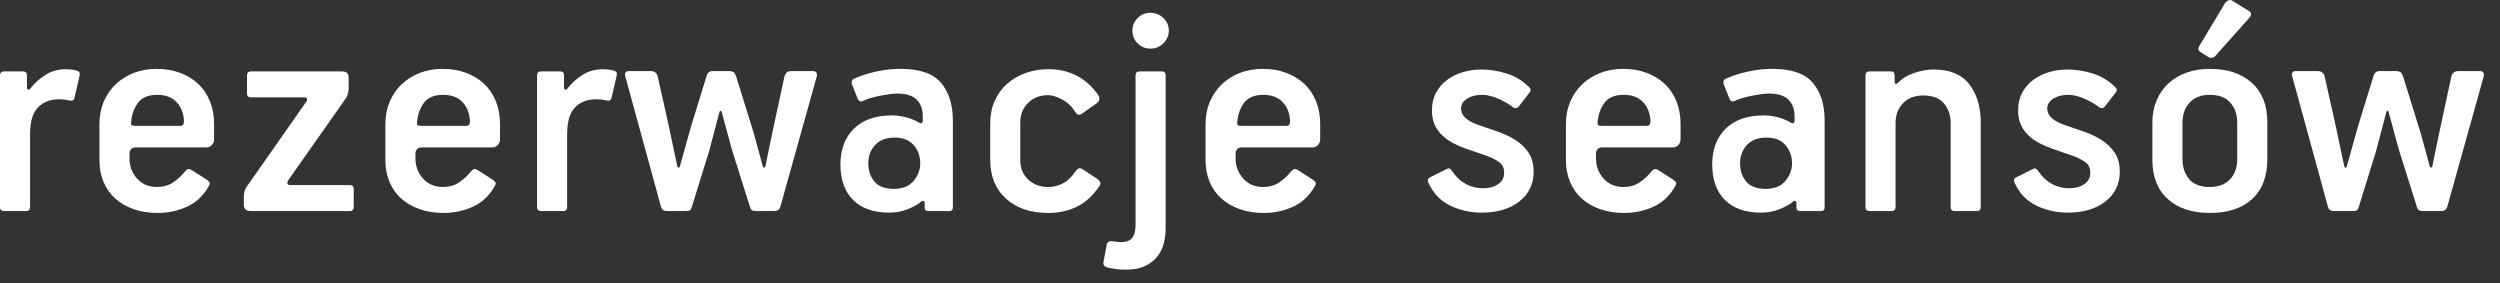
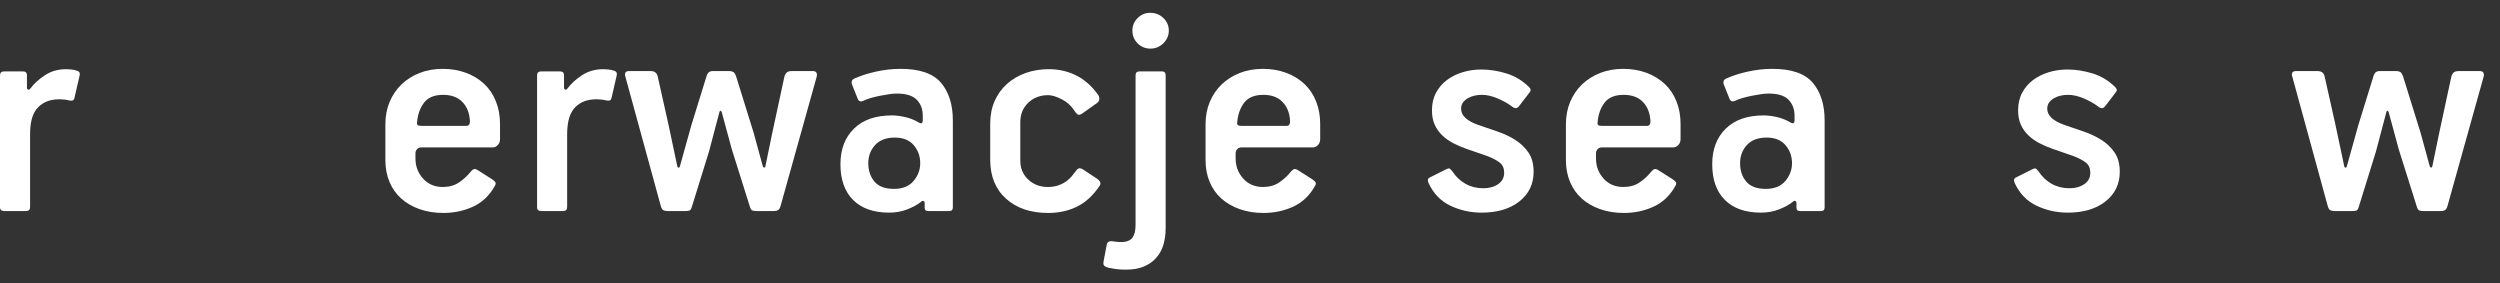
<svg xmlns="http://www.w3.org/2000/svg" width="100%" height="100%" viewBox="0 0 150 17" version="1.1" xml:space="preserve" style="fill-rule:evenodd;clip-rule:evenodd;stroke-linejoin:round;stroke-miterlimit:1.414;">
  <rect x="0" y="0" width="150" height="17" fill="#333333" stroke="none" />
  <path d="M4.484,5.804c-0.025,0.127 -0.063,0.2 -0.114,0.219c-0.051,0.019 -0.114,0.022 -0.19,0.009c-0.101,-0.025 -0.203,-0.044 -0.304,-0.057c-0.101,-0.012 -0.196,-0.019 -0.285,-0.019c-0.342,0 -0.627,0.054 -0.855,0.162c-0.228,0.108 -0.412,0.253 -0.551,0.437c-0.139,0.184 -0.238,0.402 -0.295,0.655c-0.057,0.254 -0.085,0.532 -0.085,0.836l0,4.37c0,0.165 -0.081,0.247 -0.244,0.247l-1.298,0c-0.175,0 -0.263,-0.076 -0.263,-0.228l0,-7.904c0,-0.164 0.081,-0.247 0.244,-0.247l1.128,0c0.164,0 0.245,0.076 0.245,0.228l0,0.741c0,0.064 0.022,0.105 0.066,0.124c0.044,0.019 0.091,-0.003 0.141,-0.067c0.215,-0.291 0.507,-0.557 0.874,-0.798c0.367,-0.24 0.792,-0.361 1.273,-0.361c0.089,0 0.193,0.007 0.314,0.019c0.12,0.013 0.212,0.032 0.275,0.057c0.114,0.026 0.184,0.067 0.209,0.124c0.025,0.057 0.025,0.13 0,0.218l-0.285,1.235Z" style="fill:#fff;fill-rule:nonzero;" />
-   <path d="M12.844,8.35c0,0.14 -0.044,0.257 -0.133,0.352c-0.088,0.095 -0.189,0.142 -0.303,0.142l-4.277,0c-0.114,0 -0.202,0.036 -0.265,0.106c-0.063,0.07 -0.095,0.15 -0.095,0.239l0,0.326c0,0.46 0.151,0.859 0.453,1.197c0.303,0.338 0.699,0.507 1.191,0.507c0.377,0 0.702,-0.091 0.973,-0.275c0.27,-0.184 0.507,-0.402 0.708,-0.656c0.063,-0.076 0.124,-0.123 0.181,-0.142c0.057,-0.019 0.136,0.003 0.237,0.066l0.836,0.532c0.101,0.064 0.171,0.124 0.209,0.181c0.038,0.057 0.032,0.13 -0.019,0.218c-0.317,0.577 -0.75,0.993 -1.301,1.25c-0.551,0.256 -1.15,0.384 -1.796,0.384c-0.519,0 -0.994,-0.076 -1.425,-0.228c-0.431,-0.152 -0.798,-0.364 -1.102,-0.636c-0.304,-0.272 -0.538,-0.605 -0.703,-0.998c-0.165,-0.392 -0.247,-0.829 -0.247,-1.311l0,-2.147c0,-0.494 0.086,-0.943 0.256,-1.349c0.172,-0.405 0.409,-0.753 0.713,-1.045c0.304,-0.291 0.665,-0.519 1.083,-0.684c0.418,-0.164 0.88,-0.247 1.387,-0.247c0.507,0 0.972,0.08 1.397,0.238c0.424,0.158 0.788,0.38 1.092,0.665c0.304,0.285 0.538,0.633 0.703,1.045c0.165,0.412 0.247,0.864 0.247,1.358l0,0.912Zm-1.805,-1.083c-0.025,-0.481 -0.176,-0.864 -0.453,-1.149c-0.277,-0.285 -0.661,-0.428 -1.152,-0.428c-0.529,0 -0.913,0.159 -1.153,0.475c-0.239,0.317 -0.377,0.71 -0.415,1.178c-0.013,0.064 -0.003,0.114 0.028,0.152c0.032,0.038 0.104,0.057 0.218,0.057l2.719,0c0.139,0 0.208,-0.095 0.208,-0.285Z" style="fill:#fff;fill-rule:nonzero;" />
-   <path d="M21.223,12.414c0,0.166 -0.076,0.249 -0.228,0.249l-5.947,0c-0.152,0 -0.26,-0.034 -0.323,-0.104c-0.063,-0.069 -0.095,-0.154 -0.095,-0.256l0,-0.53c0,-0.088 0.013,-0.183 0.038,-0.284c0.025,-0.101 0.07,-0.196 0.133,-0.284l3.572,-5.097c0.051,-0.063 0.067,-0.123 0.048,-0.18c-0.019,-0.057 -0.08,-0.086 -0.181,-0.086l-3.173,0c-0.165,0 -0.247,-0.076 -0.247,-0.23l0,-1.078c0,-0.166 0.076,-0.25 0.228,-0.25l5.415,0c0.177,0 0.298,0.032 0.361,0.095c0.063,0.063 0.095,0.158 0.095,0.284l0,0.626c0,0.101 -0.013,0.205 -0.038,0.312c-0.025,0.108 -0.063,0.199 -0.114,0.275l-3.477,4.945c-0.101,0.19 -0.051,0.284 0.152,0.284l3.534,0c0.165,0 0.247,0.077 0.247,0.231l0,1.078Z" style="fill:#fff;fill-rule:nonzero;" />
  <path d="M30.001,8.35c0,0.14 -0.044,0.257 -0.133,0.352c-0.088,0.095 -0.189,0.142 -0.303,0.142l-4.277,0c-0.114,0 -0.202,0.036 -0.265,0.106c-0.063,0.07 -0.095,0.15 -0.095,0.239l0,0.326c0,0.46 0.151,0.859 0.453,1.197c0.303,0.338 0.699,0.507 1.191,0.507c0.377,0 0.702,-0.091 0.973,-0.275c0.27,-0.184 0.507,-0.402 0.708,-0.656c0.063,-0.076 0.124,-0.123 0.181,-0.142c0.057,-0.019 0.136,0.003 0.237,0.066l0.836,0.532c0.101,0.064 0.171,0.124 0.209,0.181c0.038,0.057 0.032,0.13 -0.019,0.218c-0.317,0.577 -0.75,0.993 -1.301,1.25c-0.551,0.256 -1.15,0.384 -1.796,0.384c-0.519,0 -0.994,-0.076 -1.425,-0.228c-0.431,-0.152 -0.798,-0.364 -1.102,-0.636c-0.304,-0.272 -0.538,-0.605 -0.703,-0.998c-0.165,-0.392 -0.247,-0.829 -0.247,-1.311l0,-2.147c0,-0.494 0.086,-0.943 0.257,-1.349c0.171,-0.405 0.408,-0.753 0.712,-1.045c0.304,-0.291 0.665,-0.519 1.083,-0.684c0.418,-0.164 0.88,-0.247 1.387,-0.247c0.507,0 0.972,0.08 1.397,0.238c0.424,0.158 0.788,0.38 1.092,0.665c0.304,0.285 0.538,0.633 0.703,1.045c0.165,0.412 0.247,0.864 0.247,1.358l0,0.912Zm-1.805,-1.083c-0.025,-0.481 -0.176,-0.864 -0.453,-1.149c-0.277,-0.285 -0.661,-0.428 -1.152,-0.428c-0.529,0 -0.913,0.159 -1.153,0.475c-0.239,0.317 -0.377,0.71 -0.415,1.178c-0.013,0.064 -0.003,0.114 0.028,0.152c0.032,0.038 0.104,0.057 0.218,0.057l2.719,0c0.139,0 0.208,-0.095 0.208,-0.285Z" style="fill:#fff;fill-rule:nonzero;" />
  <path d="M36.708,5.804c-0.025,0.127 -0.063,0.2 -0.114,0.219c-0.051,0.019 -0.114,0.022 -0.19,0.009c-0.101,-0.025 -0.203,-0.044 -0.304,-0.057c-0.101,-0.012 -0.196,-0.019 -0.285,-0.019c-0.342,0 -0.627,0.054 -0.855,0.162c-0.228,0.108 -0.412,0.253 -0.551,0.437c-0.139,0.184 -0.237,0.402 -0.294,0.655c-0.057,0.254 -0.086,0.532 -0.086,0.836l0,4.37c0,0.165 -0.081,0.247 -0.244,0.247l-1.298,0c-0.175,0 -0.263,-0.076 -0.263,-0.228l0,-7.904c0,-0.164 0.081,-0.247 0.244,-0.247l1.128,0c0.164,0 0.245,0.076 0.245,0.228l0,0.741c0,0.064 0.022,0.105 0.066,0.124c0.044,0.019 0.091,-0.003 0.141,-0.067c0.215,-0.291 0.507,-0.557 0.874,-0.798c0.367,-0.24 0.792,-0.361 1.273,-0.361c0.089,0 0.193,0.007 0.314,0.019c0.12,0.013 0.212,0.032 0.275,0.057c0.114,0.026 0.184,0.067 0.209,0.124c0.025,0.057 0.025,0.13 0,0.218l-0.285,1.235Z" style="fill:#fff;fill-rule:nonzero;" />
  <path d="M46.835,12.359c-0.038,0.127 -0.089,0.209 -0.152,0.247c-0.063,0.038 -0.139,0.057 -0.228,0.057l-1.045,0c-0.127,0 -0.218,-0.012 -0.275,-0.038c-0.057,-0.025 -0.105,-0.101 -0.143,-0.228l-1.083,-3.439l-0.608,-2.242c-0.051,-0.101 -0.095,-0.101 -0.133,0l-0.627,2.375l-1.026,3.306c-0.038,0.14 -0.089,0.219 -0.152,0.238c-0.063,0.019 -0.146,0.028 -0.247,0.028l-1.045,0c-0.114,0 -0.203,-0.015 -0.266,-0.047c-0.063,-0.032 -0.114,-0.111 -0.152,-0.238l-2.128,-7.771c-0.038,-0.101 -0.038,-0.183 0,-0.247c0.038,-0.063 0.108,-0.095 0.209,-0.095l1.311,0c0.228,0 0.367,0.108 0.418,0.323l0.646,2.888l0.532,2.508c0.013,0.051 0.038,0.076 0.076,0.076c0.038,0 0.063,-0.025 0.076,-0.076l0.684,-2.451l0.893,-2.888c0.025,-0.114 0.067,-0.205 0.124,-0.275c0.057,-0.07 0.148,-0.105 0.275,-0.105l1.007,0c0.089,0 0.165,0.019 0.228,0.057c0.063,0.038 0.12,0.133 0.171,0.285l1.045,3.363l0.551,2.014c0.013,0.038 0.038,0.061 0.076,0.067c0.038,0.006 0.063,-0.016 0.076,-0.067l0.399,-1.938l0.741,-3.439c0.025,-0.101 0.07,-0.183 0.133,-0.247c0.063,-0.063 0.165,-0.095 0.304,-0.095l1.273,0c0.114,0 0.187,0.035 0.219,0.105c0.031,0.07 0.034,0.149 0.009,0.237l-2.166,7.752Z" style="fill:#fff;fill-rule:nonzero;" />
  <path d="M57.171,12.435c0,0.152 -0.07,0.228 -0.211,0.228l-1.269,0c-0.141,0 -0.211,-0.063 -0.211,-0.19l0,-0.266c0,-0.088 -0.025,-0.139 -0.076,-0.152c-0.051,-0.012 -0.108,0.013 -0.171,0.076c-0.19,0.152 -0.453,0.295 -0.788,0.428c-0.336,0.133 -0.7,0.199 -1.093,0.199c-0.937,0 -1.659,-0.253 -2.166,-0.76c-0.507,-0.506 -0.76,-1.222 -0.76,-2.147c0,-0.886 0.269,-1.596 0.808,-2.128c0.538,-0.532 1.301,-0.798 2.289,-0.798c0.228,0 0.485,0.032 0.77,0.095c0.285,0.064 0.547,0.165 0.788,0.304c0.19,0.127 0.285,0.089 0.285,-0.114l0,-0.266c0,-0.392 -0.12,-0.712 -0.361,-0.959c-0.241,-0.247 -0.64,-0.371 -1.197,-0.371c-0.127,0 -0.279,0.013 -0.456,0.038c-0.177,0.026 -0.361,0.057 -0.551,0.095c-0.19,0.038 -0.374,0.083 -0.551,0.133c-0.177,0.051 -0.329,0.108 -0.456,0.171c-0.165,0.076 -0.279,0.026 -0.342,-0.152l-0.342,-0.855c-0.038,-0.152 0.006,-0.259 0.133,-0.323c0.393,-0.177 0.836,-0.319 1.33,-0.427c0.494,-0.108 0.982,-0.162 1.463,-0.162c1.143,0 1.951,0.279 2.425,0.836c0.473,0.558 0.71,1.311 0.71,2.261l0,5.206Zm-1.957,-2.641c0,-0.418 -0.13,-0.779 -0.389,-1.083c-0.26,-0.304 -0.637,-0.456 -1.131,-0.456c-0.519,0 -0.915,0.149 -1.187,0.447c-0.273,0.298 -0.409,0.662 -0.409,1.092c0,0.444 0.124,0.811 0.371,1.102c0.247,0.292 0.636,0.437 1.168,0.437c0.519,0 0.912,-0.158 1.178,-0.475c0.266,-0.316 0.399,-0.671 0.399,-1.064Z" style="fill:#fff;fill-rule:nonzero;" />
  <path d="M65.968,11.162c-0.38,0.564 -0.826,0.974 -1.339,1.231c-0.513,0.256 -1.093,0.384 -1.739,0.384c-1.051,0 -1.894,-0.285 -2.527,-0.855c-0.633,-0.57 -0.95,-1.349 -0.95,-2.337l0,-2.166c0,-0.506 0.089,-0.959 0.266,-1.358c0.177,-0.399 0.424,-0.741 0.741,-1.026c0.317,-0.285 0.69,-0.504 1.121,-0.656c0.431,-0.152 0.893,-0.228 1.387,-0.228c0.608,0 1.165,0.13 1.672,0.39c0.507,0.26 0.944,0.655 1.311,1.187c0.038,0.064 0.054,0.14 0.048,0.228c-0.007,0.089 -0.054,0.165 -0.143,0.228l-0.855,0.608c-0.139,0.102 -0.244,0.124 -0.313,0.067c-0.07,-0.057 -0.137,-0.136 -0.2,-0.238c-0.19,-0.291 -0.443,-0.516 -0.76,-0.674c-0.317,-0.158 -0.583,-0.238 -0.798,-0.238c-0.481,0 -0.88,0.153 -1.197,0.458c-0.317,0.305 -0.475,0.693 -0.475,1.163l0,2.307c0,0.458 0.158,0.836 0.475,1.135c0.317,0.298 0.709,0.447 1.178,0.447c0.228,0 0.434,-0.031 0.618,-0.095c0.183,-0.063 0.342,-0.142 0.475,-0.237c0.133,-0.095 0.247,-0.2 0.342,-0.314c0.095,-0.114 0.174,-0.215 0.237,-0.304c0.076,-0.101 0.146,-0.158 0.209,-0.171c0.063,-0.012 0.152,0.019 0.266,0.095l0.779,0.513c0.228,0.152 0.285,0.304 0.171,0.456Z" style="fill:#fff;fill-rule:nonzero;" />
  <path d="M70.129,1.833c0,0.292 -0.108,0.545 -0.323,0.76c-0.215,0.216 -0.475,0.323 -0.779,0.323c-0.304,0 -0.56,-0.104 -0.769,-0.313c-0.209,-0.209 -0.314,-0.466 -0.314,-0.77c0,-0.291 0.105,-0.541 0.314,-0.75c0.209,-0.209 0.459,-0.314 0.75,-0.314c0.317,0 0.583,0.105 0.798,0.314c0.215,0.209 0.323,0.459 0.323,0.75Zm-0.19,11.856c0,0.342 -0.042,0.662 -0.125,0.96c-0.083,0.298 -0.221,0.56 -0.413,0.788c-0.192,0.228 -0.438,0.409 -0.739,0.542c-0.301,0.133 -0.667,0.199 -1.098,0.199c-0.253,0 -0.465,-0.012 -0.636,-0.038c-0.171,-0.025 -0.314,-0.05 -0.428,-0.076c-0.089,-0.025 -0.165,-0.06 -0.228,-0.104c-0.063,-0.044 -0.082,-0.136 -0.057,-0.276l0.19,-1.007c0.038,-0.177 0.177,-0.24 0.418,-0.19c0.076,0.013 0.162,0.023 0.257,0.029c0.095,0.006 0.174,0.009 0.237,0.009c0.304,-0.012 0.516,-0.104 0.637,-0.275c0.12,-0.171 0.18,-0.428 0.18,-0.77l0,-8.968c0,-0.152 0.083,-0.228 0.25,-0.228l1.325,0c0.089,0 0.15,0.023 0.182,0.067c0.032,0.044 0.048,0.098 0.048,0.161l0,9.177Z" style="fill:#fff;fill-rule:nonzero;" />
  <path d="M79.211,8.35c0,0.14 -0.044,0.257 -0.133,0.352c-0.088,0.095 -0.189,0.142 -0.303,0.142l-4.277,0c-0.114,0 -0.202,0.036 -0.265,0.106c-0.063,0.07 -0.095,0.15 -0.095,0.239l0,0.326c0,0.46 0.151,0.859 0.453,1.197c0.303,0.338 0.699,0.507 1.191,0.507c0.377,0 0.702,-0.091 0.973,-0.275c0.27,-0.184 0.507,-0.402 0.708,-0.656c0.063,-0.076 0.124,-0.123 0.181,-0.142c0.057,-0.019 0.136,0.003 0.237,0.066l0.836,0.532c0.101,0.064 0.171,0.124 0.209,0.181c0.038,0.057 0.032,0.13 -0.019,0.218c-0.317,0.577 -0.75,0.993 -1.301,1.25c-0.551,0.256 -1.15,0.384 -1.796,0.384c-0.519,0 -0.994,-0.076 -1.425,-0.228c-0.431,-0.152 -0.798,-0.364 -1.102,-0.636c-0.304,-0.272 -0.538,-0.605 -0.703,-0.998c-0.165,-0.392 -0.247,-0.829 -0.247,-1.311l0,-2.147c0,-0.494 0.086,-0.943 0.257,-1.349c0.171,-0.405 0.408,-0.753 0.712,-1.045c0.304,-0.291 0.665,-0.519 1.083,-0.684c0.418,-0.164 0.88,-0.247 1.387,-0.247c0.507,0 0.972,0.08 1.397,0.238c0.424,0.158 0.788,0.38 1.092,0.665c0.304,0.285 0.538,0.633 0.703,1.045c0.165,0.412 0.247,0.864 0.247,1.358l0,0.912Zm-1.805,-1.083c-0.025,-0.481 -0.176,-0.864 -0.453,-1.149c-0.277,-0.285 -0.661,-0.428 -1.152,-0.428c-0.529,0 -0.913,0.159 -1.153,0.475c-0.239,0.317 -0.377,0.71 -0.415,1.178c-0.013,0.064 -0.003,0.114 0.028,0.152c0.032,0.038 0.104,0.057 0.218,0.057l2.719,0c0.139,0 0.208,-0.095 0.208,-0.285Z" style="fill:#fff;fill-rule:nonzero;" />
  <path d="M92.017,10.307c0,0.735 -0.285,1.327 -0.855,1.777c-0.57,0.45 -1.324,0.674 -2.261,0.674c-0.671,0 -1.298,-0.139 -1.881,-0.418c-0.583,-0.278 -1.02,-0.734 -1.311,-1.368c-0.025,-0.076 -0.038,-0.126 -0.038,-0.152c0,-0.076 0.038,-0.133 0.114,-0.171l0.988,-0.494c0.101,-0.05 0.171,-0.063 0.209,-0.038c0.038,0.026 0.089,0.076 0.152,0.152c0.215,0.33 0.481,0.583 0.798,0.76c0.317,0.178 0.671,0.266 1.064,0.266c0.355,0 0.652,-0.082 0.893,-0.247c0.241,-0.164 0.361,-0.392 0.361,-0.684c0,-0.266 -0.089,-0.468 -0.266,-0.608c-0.177,-0.139 -0.431,-0.272 -0.76,-0.399l-1.216,-0.418c-0.291,-0.101 -0.564,-0.218 -0.817,-0.351c-0.253,-0.133 -0.475,-0.291 -0.665,-0.475c-0.19,-0.184 -0.339,-0.396 -0.446,-0.637c-0.108,-0.24 -0.162,-0.525 -0.162,-0.855c0,-0.405 0.082,-0.76 0.247,-1.064c0.165,-0.304 0.383,-0.557 0.656,-0.76c0.272,-0.202 0.585,-0.357 0.94,-0.465c0.355,-0.108 0.728,-0.162 1.121,-0.162c0.494,0 0.998,0.08 1.511,0.238c0.513,0.158 0.965,0.434 1.358,0.826c0.114,0.114 0.114,0.228 0,0.342l-0.627,0.817c-0.063,0.064 -0.12,0.095 -0.171,0.095c-0.076,0 -0.152,-0.031 -0.228,-0.095c-0.253,-0.19 -0.548,-0.354 -0.883,-0.494c-0.336,-0.139 -0.643,-0.209 -0.922,-0.209c-0.152,0 -0.301,0.016 -0.446,0.048c-0.146,0.032 -0.279,0.082 -0.399,0.152c-0.121,0.07 -0.219,0.155 -0.295,0.256c-0.076,0.102 -0.114,0.228 -0.114,0.38c0,0.406 0.342,0.729 1.026,0.969c0.367,0.127 0.747,0.257 1.14,0.39c0.393,0.133 0.751,0.301 1.074,0.503c0.323,0.203 0.589,0.456 0.798,0.76c0.209,0.304 0.313,0.691 0.313,1.159Z" style="fill:#fff;fill-rule:nonzero;" />
  <path d="M100.833,8.35c0,0.14 -0.044,0.257 -0.133,0.352c-0.088,0.095 -0.189,0.142 -0.303,0.142l-4.277,0c-0.114,0 -0.202,0.036 -0.265,0.106c-0.063,0.07 -0.095,0.15 -0.095,0.239l0,0.326c0,0.46 0.151,0.859 0.453,1.197c0.303,0.338 0.699,0.507 1.191,0.507c0.377,0 0.702,-0.091 0.973,-0.275c0.27,-0.184 0.507,-0.402 0.708,-0.656c0.063,-0.076 0.124,-0.123 0.181,-0.142c0.057,-0.019 0.136,0.003 0.237,0.066l0.836,0.532c0.101,0.064 0.171,0.124 0.209,0.181c0.038,0.057 0.032,0.13 -0.019,0.218c-0.317,0.577 -0.75,0.993 -1.301,1.25c-0.551,0.256 -1.15,0.384 -1.796,0.384c-0.519,0 -0.994,-0.076 -1.425,-0.228c-0.431,-0.152 -0.798,-0.364 -1.102,-0.636c-0.304,-0.272 -0.538,-0.605 -0.703,-0.998c-0.165,-0.392 -0.247,-0.829 -0.247,-1.311l0,-2.147c0,-0.494 0.086,-0.943 0.257,-1.349c0.171,-0.405 0.408,-0.753 0.712,-1.045c0.304,-0.291 0.665,-0.519 1.083,-0.684c0.418,-0.164 0.88,-0.247 1.387,-0.247c0.507,0 0.972,0.08 1.397,0.238c0.424,0.158 0.788,0.38 1.092,0.665c0.304,0.285 0.538,0.633 0.703,1.045c0.165,0.412 0.247,0.864 0.247,1.358l0,0.912Zm-1.805,-1.083c-0.025,-0.481 -0.176,-0.864 -0.453,-1.149c-0.277,-0.285 -0.661,-0.428 -1.152,-0.428c-0.529,0 -0.913,0.159 -1.153,0.475c-0.239,0.317 -0.377,0.71 -0.415,1.178c-0.013,0.064 -0.003,0.114 0.028,0.152c0.032,0.038 0.104,0.057 0.218,0.057l2.719,0c0.139,0 0.208,-0.095 0.208,-0.285Z" style="fill:#fff;fill-rule:nonzero;" />
  <path d="M109.478,12.435c0,0.152 -0.07,0.228 -0.211,0.228l-1.269,0c-0.141,0 -0.211,-0.063 -0.211,-0.19l0,-0.266c0,-0.088 -0.025,-0.139 -0.076,-0.152c-0.051,-0.012 -0.108,0.013 -0.171,0.076c-0.19,0.152 -0.453,0.295 -0.788,0.428c-0.336,0.133 -0.7,0.199 -1.093,0.199c-0.937,0 -1.659,-0.253 -2.166,-0.76c-0.507,-0.506 -0.76,-1.222 -0.76,-2.147c0,-0.886 0.269,-1.596 0.808,-2.128c0.538,-0.532 1.301,-0.798 2.289,-0.798c0.228,0 0.485,0.032 0.77,0.095c0.285,0.064 0.547,0.165 0.788,0.304c0.19,0.127 0.285,0.089 0.285,-0.114l0,-0.266c0,-0.392 -0.12,-0.712 -0.361,-0.959c-0.241,-0.247 -0.64,-0.371 -1.197,-0.371c-0.127,0 -0.279,0.013 -0.456,0.038c-0.177,0.026 -0.361,0.057 -0.551,0.095c-0.19,0.038 -0.374,0.083 -0.551,0.133c-0.177,0.051 -0.329,0.108 -0.456,0.171c-0.165,0.076 -0.279,0.026 -0.342,-0.152l-0.342,-0.855c-0.038,-0.152 0.006,-0.259 0.133,-0.323c0.393,-0.177 0.836,-0.319 1.33,-0.427c0.494,-0.108 0.982,-0.162 1.463,-0.162c1.143,0 1.951,0.279 2.425,0.836c0.473,0.558 0.71,1.311 0.71,2.261l0,5.206Zm-1.957,-2.641c0,-0.418 -0.13,-0.779 -0.389,-1.083c-0.26,-0.304 -0.637,-0.456 -1.131,-0.456c-0.519,0 -0.915,0.149 -1.187,0.447c-0.273,0.298 -0.409,0.662 -0.409,1.092c0,0.444 0.124,0.811 0.371,1.102c0.247,0.292 0.636,0.437 1.168,0.437c0.519,0 0.912,-0.158 1.178,-0.475c0.266,-0.316 0.399,-0.671 0.399,-1.064Z" style="fill:#fff;fill-rule:nonzero;" />
-   <path d="M118.845,12.416c0,0.165 -0.076,0.247 -0.228,0.247l-1.33,0c-0.165,0 -0.247,-0.076 -0.247,-0.228l0,-5.035c0,-0.481 -0.134,-0.88 -0.401,-1.197c-0.268,-0.316 -0.688,-0.475 -1.261,-0.475c-0.497,0 -0.896,0.156 -1.195,0.466c-0.299,0.31 -0.449,0.706 -0.449,1.187l0,5.035c0,0.165 -0.081,0.247 -0.244,0.247l-1.298,0c-0.175,0 -0.263,-0.076 -0.263,-0.228l0,-7.904c0,-0.164 0.081,-0.247 0.244,-0.247l1.297,0c0.138,0 0.207,0.076 0.207,0.228l0,0.38c0,0.102 0.025,0.149 0.076,0.143c0.051,-0.006 0.108,-0.041 0.172,-0.105c0.229,-0.24 0.546,-0.427 0.953,-0.56c0.407,-0.133 0.782,-0.2 1.126,-0.2c0.979,0 1.697,0.295 2.154,0.884c0.458,0.589 0.687,1.358 0.687,2.308l0,5.054Z" style="fill:#fff;fill-rule:nonzero;" />
  <path d="M127.186,10.307c0,0.735 -0.285,1.327 -0.855,1.777c-0.57,0.45 -1.324,0.674 -2.261,0.674c-0.671,0 -1.298,-0.139 -1.881,-0.418c-0.583,-0.278 -1.02,-0.734 -1.311,-1.368c-0.025,-0.076 -0.038,-0.126 -0.038,-0.152c0,-0.076 0.038,-0.133 0.114,-0.171l0.988,-0.494c0.101,-0.05 0.171,-0.063 0.209,-0.038c0.038,0.026 0.089,0.076 0.152,0.152c0.215,0.33 0.481,0.583 0.798,0.76c0.317,0.178 0.671,0.266 1.064,0.266c0.355,0 0.652,-0.082 0.893,-0.247c0.241,-0.164 0.361,-0.392 0.361,-0.684c0,-0.266 -0.089,-0.468 -0.266,-0.608c-0.177,-0.139 -0.431,-0.272 -0.76,-0.399l-1.216,-0.418c-0.291,-0.101 -0.564,-0.218 -0.817,-0.351c-0.253,-0.133 -0.475,-0.291 -0.665,-0.475c-0.19,-0.184 -0.339,-0.396 -0.446,-0.637c-0.108,-0.24 -0.162,-0.525 -0.162,-0.855c0,-0.405 0.082,-0.76 0.247,-1.064c0.165,-0.304 0.383,-0.557 0.656,-0.76c0.272,-0.202 0.585,-0.357 0.94,-0.465c0.355,-0.108 0.728,-0.162 1.121,-0.162c0.494,0 0.998,0.08 1.511,0.238c0.513,0.158 0.965,0.434 1.358,0.826c0.114,0.114 0.114,0.228 0,0.342l-0.627,0.817c-0.063,0.064 -0.12,0.095 -0.171,0.095c-0.076,0 -0.152,-0.031 -0.228,-0.095c-0.253,-0.19 -0.548,-0.354 -0.883,-0.494c-0.336,-0.139 -0.643,-0.209 -0.922,-0.209c-0.152,0 -0.301,0.016 -0.446,0.048c-0.146,0.032 -0.279,0.082 -0.399,0.152c-0.121,0.07 -0.219,0.155 -0.295,0.256c-0.076,0.102 -0.114,0.228 -0.114,0.38c0,0.406 0.342,0.729 1.026,0.969c0.367,0.127 0.747,0.257 1.14,0.39c0.393,0.133 0.751,0.301 1.074,0.503c0.323,0.203 0.589,0.456 0.798,0.76c0.209,0.304 0.313,0.691 0.313,1.159Z" style="fill:#fff;fill-rule:nonzero;" />
-   <path d="M136.04,9.547c0,1.039 -0.304,1.837 -0.912,2.394c-0.608,0.558 -1.45,0.836 -2.527,0.836c-1.077,0 -1.922,-0.278 -2.536,-0.836c-0.615,-0.557 -0.922,-1.342 -0.922,-2.356l0,-2.223c0,-0.481 0.082,-0.921 0.247,-1.32c0.165,-0.399 0.399,-0.741 0.703,-1.026c0.304,-0.285 0.668,-0.504 1.093,-0.656c0.424,-0.152 0.889,-0.228 1.396,-0.228c1.064,0 1.906,0.279 2.527,0.836c0.621,0.558 0.931,1.349 0.931,2.375l0,2.204Zm-5.092,-0.005c0,0.483 0.133,0.883 0.399,1.201c0.266,0.318 0.678,0.476 1.235,0.476c0.519,0 0.925,-0.152 1.216,-0.457c0.291,-0.305 0.437,-0.712 0.437,-1.22l0,-2.174c0,-0.495 -0.139,-0.899 -0.418,-1.21c-0.279,-0.312 -0.684,-0.468 -1.216,-0.468c-0.532,0 -0.94,0.156 -1.225,0.468c-0.285,0.311 -0.428,0.715 -0.428,1.21l0,2.174Zm1.976,-6.189c-0.051,0.064 -0.117,0.102 -0.199,0.114c-0.083,0.013 -0.162,-0.006 -0.238,-0.057l-0.456,-0.285c-0.139,-0.088 -0.165,-0.209 -0.076,-0.361l1.539,-2.565c0.051,-0.076 0.117,-0.133 0.2,-0.171c0.082,-0.038 0.155,-0.038 0.218,0l0.988,0.608c0.127,0.076 0.181,0.156 0.162,0.238c-0.019,0.082 -0.054,0.149 -0.105,0.199l-2.033,2.28Z" style="fill:#fff;fill-rule:nonzero;" />
  <path d="M146.851,12.359c-0.038,0.127 -0.089,0.209 -0.152,0.247c-0.063,0.038 -0.139,0.057 -0.228,0.057l-1.045,0c-0.127,0 -0.218,-0.012 -0.275,-0.038c-0.057,-0.025 -0.105,-0.101 -0.143,-0.228l-1.083,-3.439l-0.608,-2.242c-0.051,-0.101 -0.095,-0.101 -0.133,0l-0.627,2.375l-1.026,3.306c-0.038,0.14 -0.089,0.219 -0.152,0.238c-0.063,0.019 -0.146,0.028 -0.247,0.028l-1.045,0c-0.114,0 -0.203,-0.015 -0.266,-0.047c-0.063,-0.032 -0.114,-0.111 -0.152,-0.238l-2.128,-7.771c-0.038,-0.101 -0.038,-0.183 0,-0.247c0.038,-0.063 0.108,-0.095 0.209,-0.095l1.311,0c0.228,0 0.367,0.108 0.418,0.323l0.646,2.888l0.532,2.508c0.013,0.051 0.038,0.076 0.076,0.076c0.038,0 0.063,-0.025 0.076,-0.076l0.684,-2.451l0.893,-2.888c0.025,-0.114 0.067,-0.205 0.124,-0.275c0.057,-0.07 0.148,-0.105 0.275,-0.105l1.007,0c0.089,0 0.165,0.019 0.228,0.057c0.063,0.038 0.12,0.133 0.171,0.285l1.045,3.363l0.551,2.014c0.013,0.038 0.038,0.061 0.076,0.067c0.038,0.006 0.063,-0.016 0.076,-0.067l0.399,-1.938l0.741,-3.439c0.025,-0.101 0.07,-0.183 0.133,-0.247c0.063,-0.063 0.165,-0.095 0.304,-0.095l1.273,0c0.114,0 0.187,0.035 0.219,0.105c0.031,0.07 0.034,0.149 0.009,0.237l-2.166,7.752Z" style="fill:#fff;fill-rule:nonzero;" />
</svg>